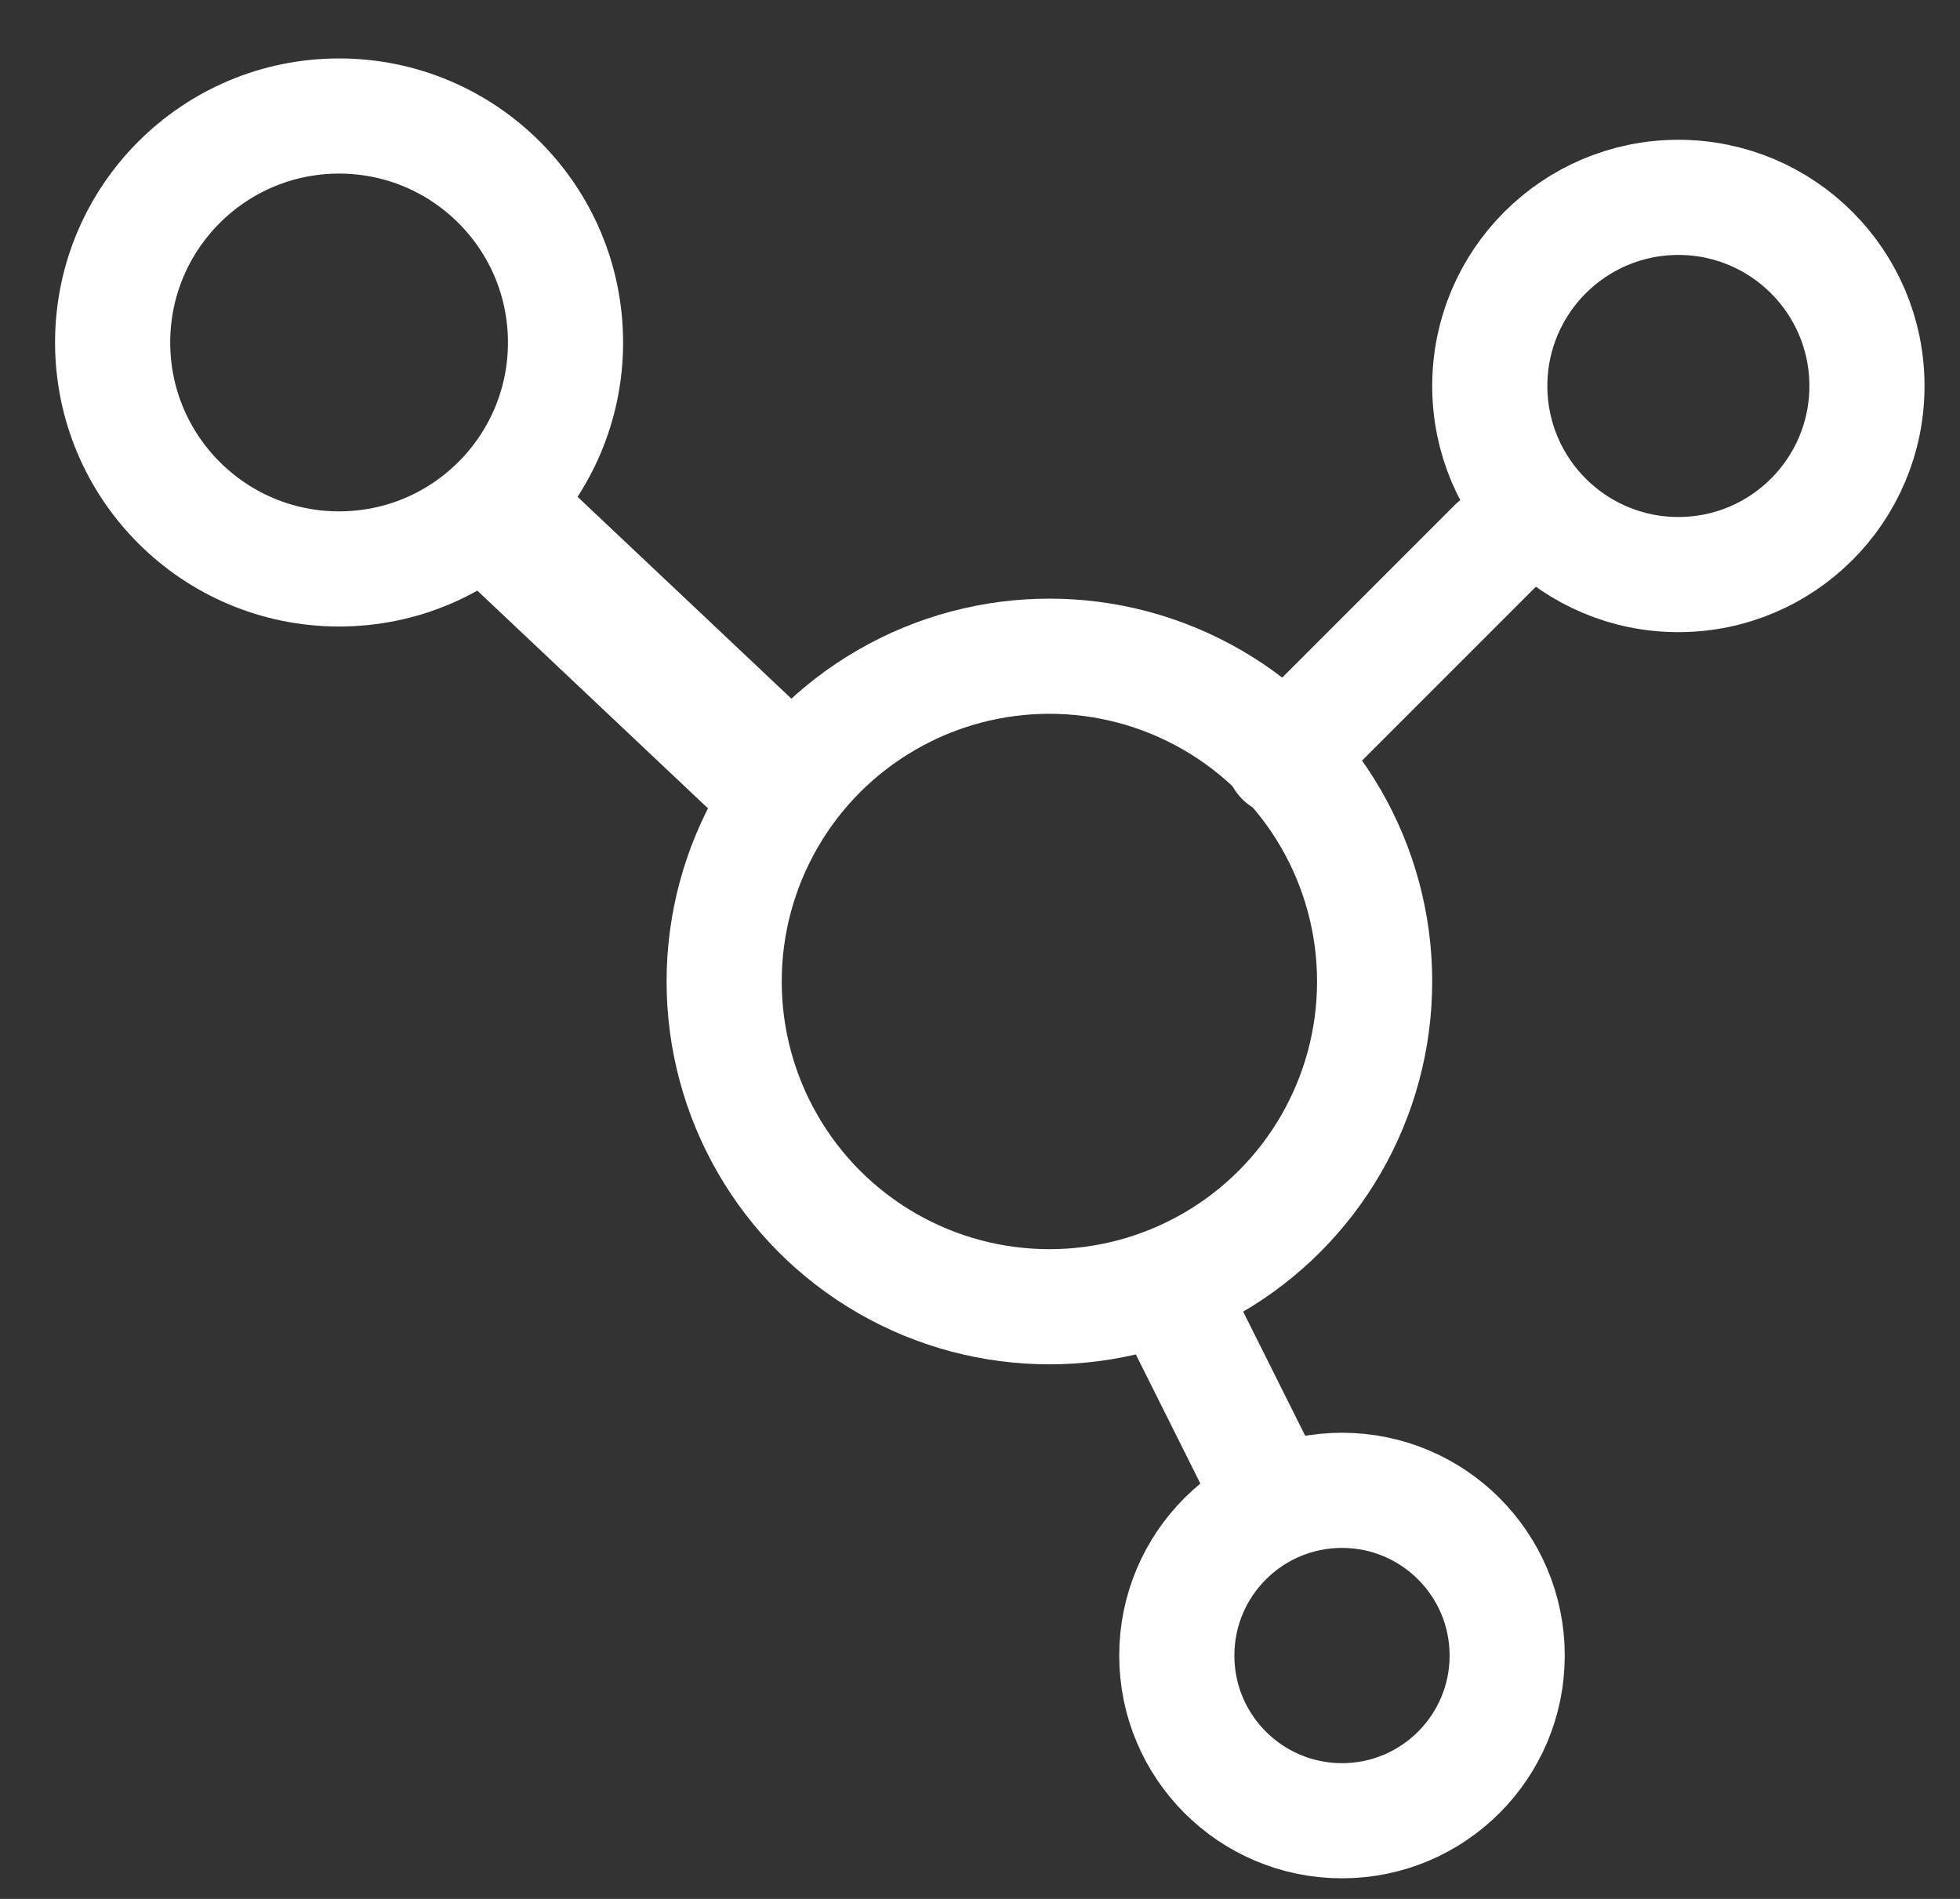
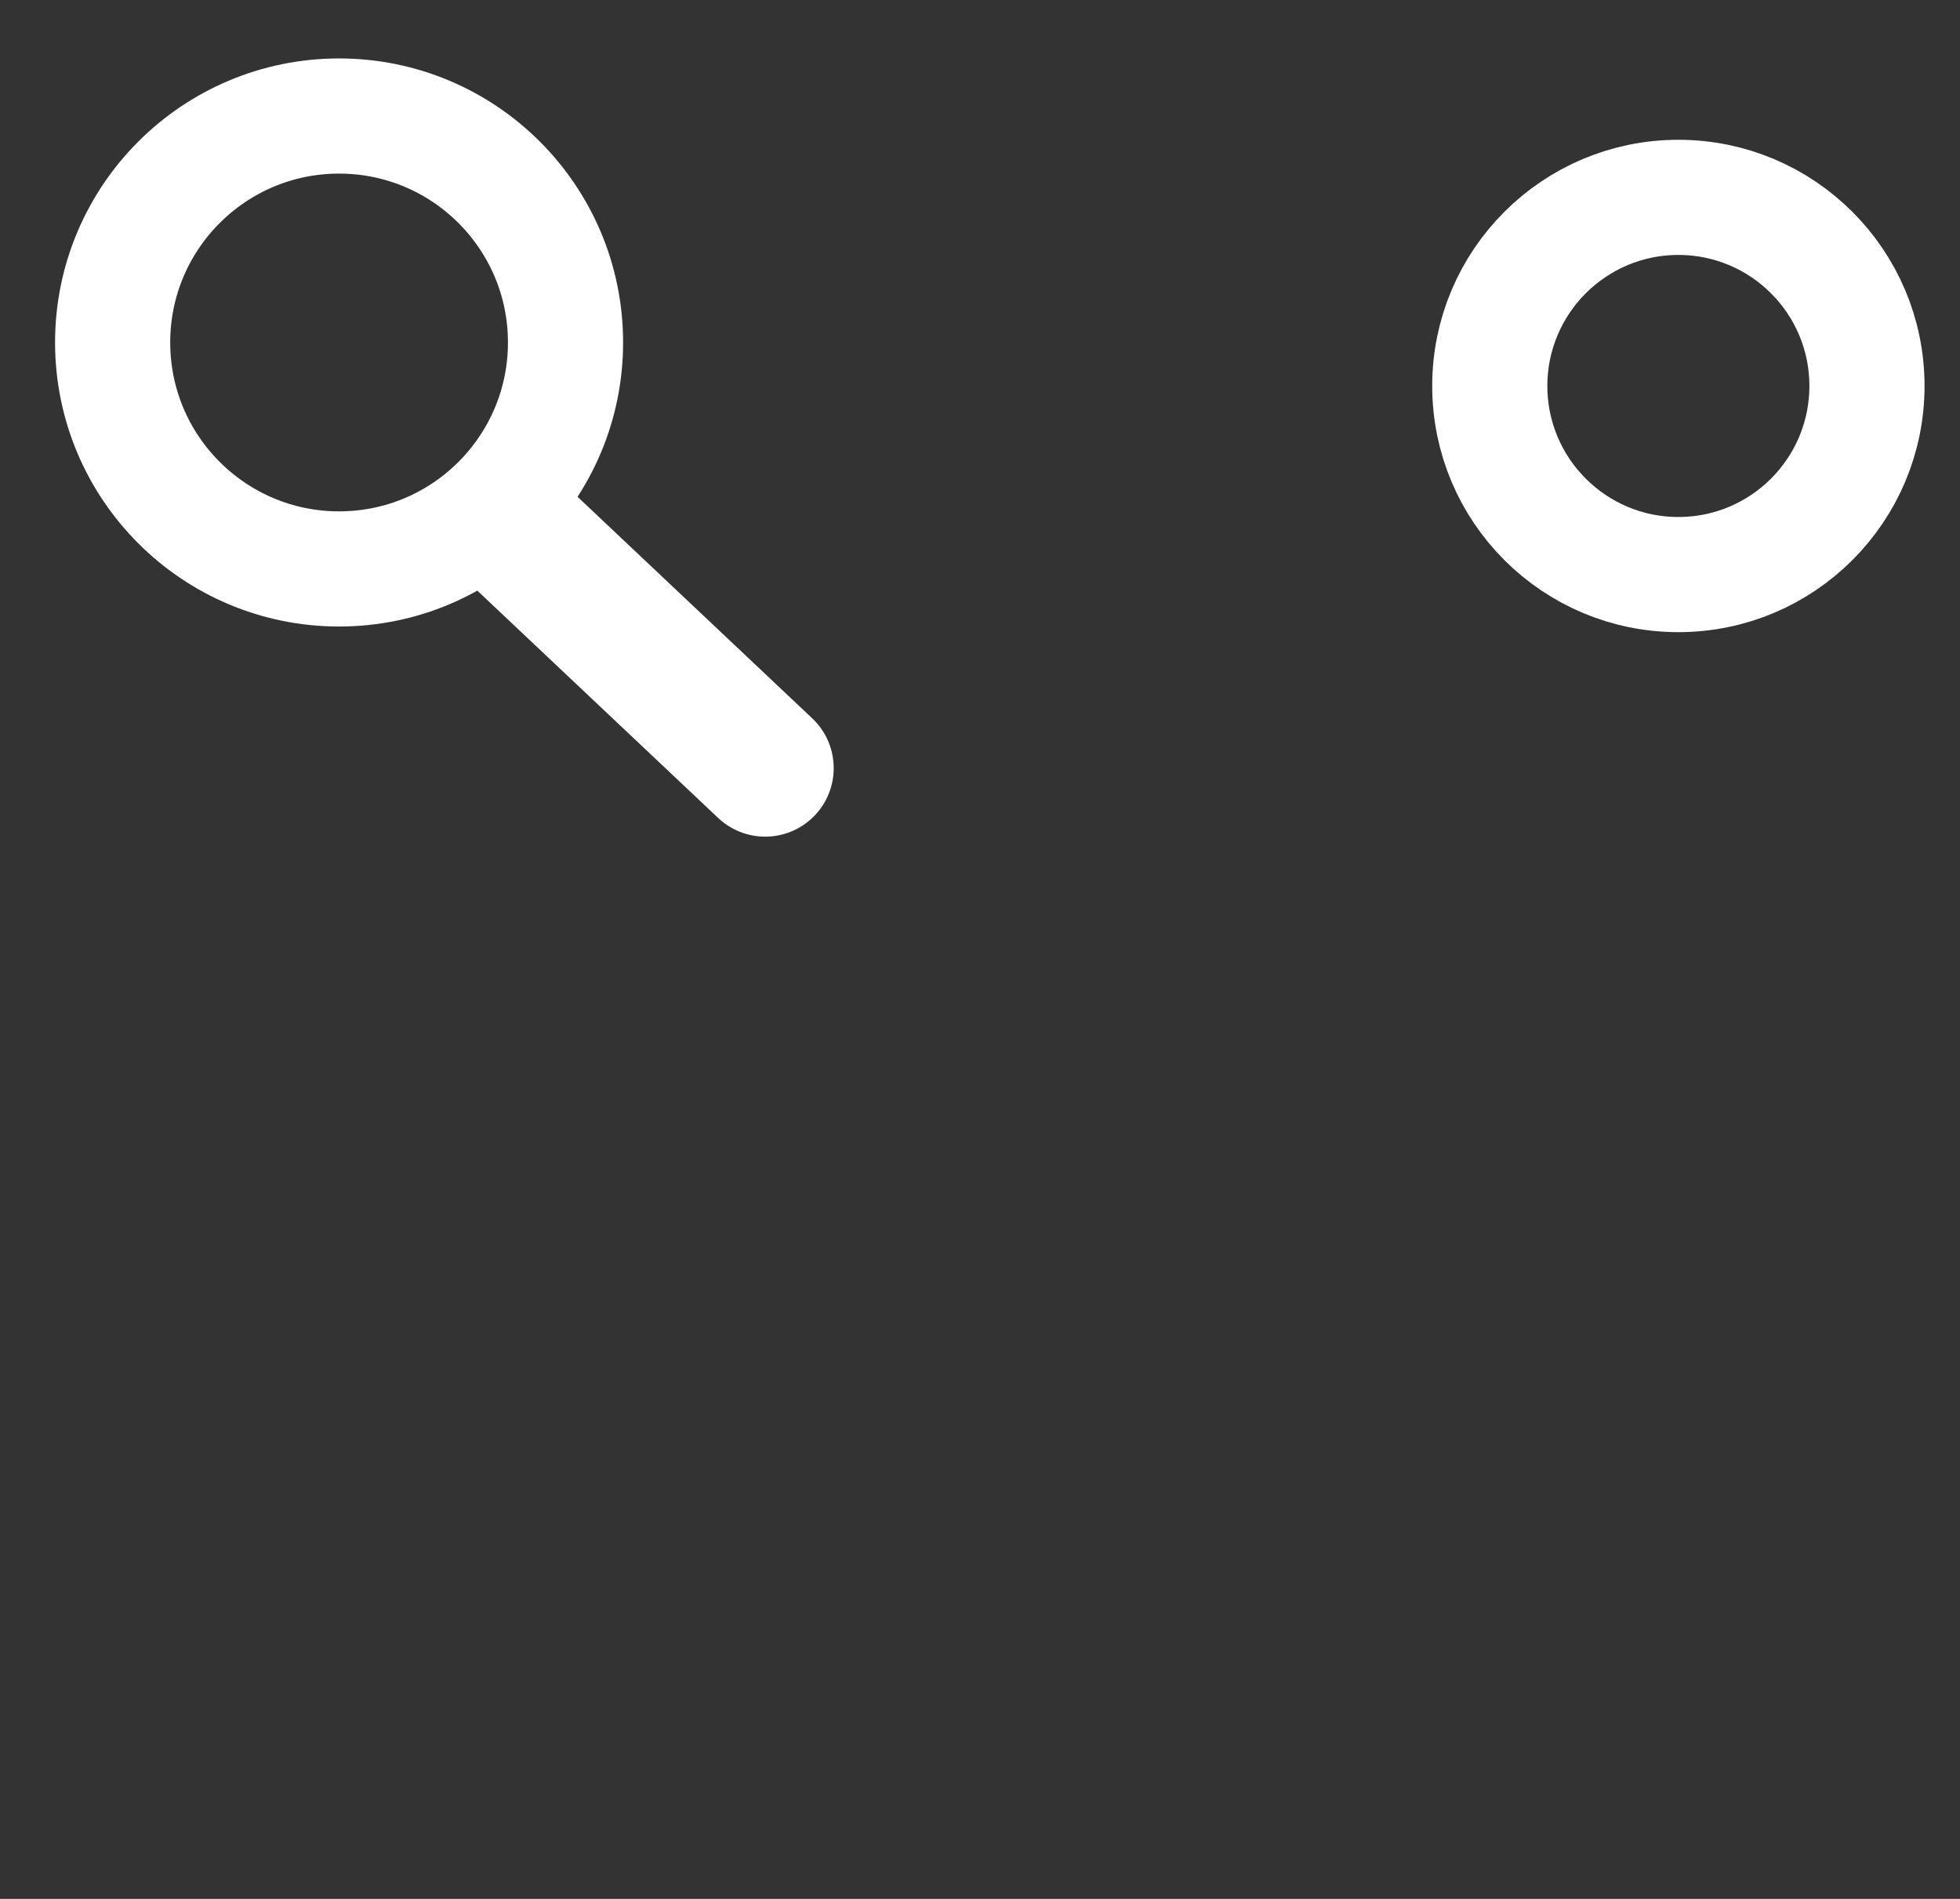
<svg xmlns="http://www.w3.org/2000/svg" width="32" height="31" viewBox="0 0 32 31" fill="none">
  <rect x="0" y="0" width="32" height="31" fill="#333333" stroke="none" />
  <path d="M12.493 12.54L8.453 8.727" stroke="white" stroke-width="2.237" stroke-linecap="round" stroke-linejoin="round" />
-   <path d="M19.102 21.125L20.605 24.132" stroke="white" stroke-width="1.88" stroke-linecap="round" stroke-linejoin="round" />
-   <path d="M24.419 8.906L20.945 12.38" stroke="white" stroke-width="1.88" stroke-linecap="round" stroke-linejoin="round" />
  <circle cx="5.536" cy="5.591" r="3.697" stroke="white" stroke-width="1.88" stroke-linecap="round" stroke-linejoin="round" />
-   <circle cx="17.133" cy="16.023" r="5.31" stroke="white" stroke-width="1.88" stroke-linecap="round" stroke-linejoin="round" />
-   <circle cx="21.91" cy="27.027" r="2.697" stroke="white" stroke-width="1.88" stroke-linecap="round" stroke-linejoin="round" />
  <circle cx="27.402" cy="6.301" r="3.079" stroke="white" stroke-width="1.88" stroke-linecap="round" stroke-linejoin="round" />
</svg>